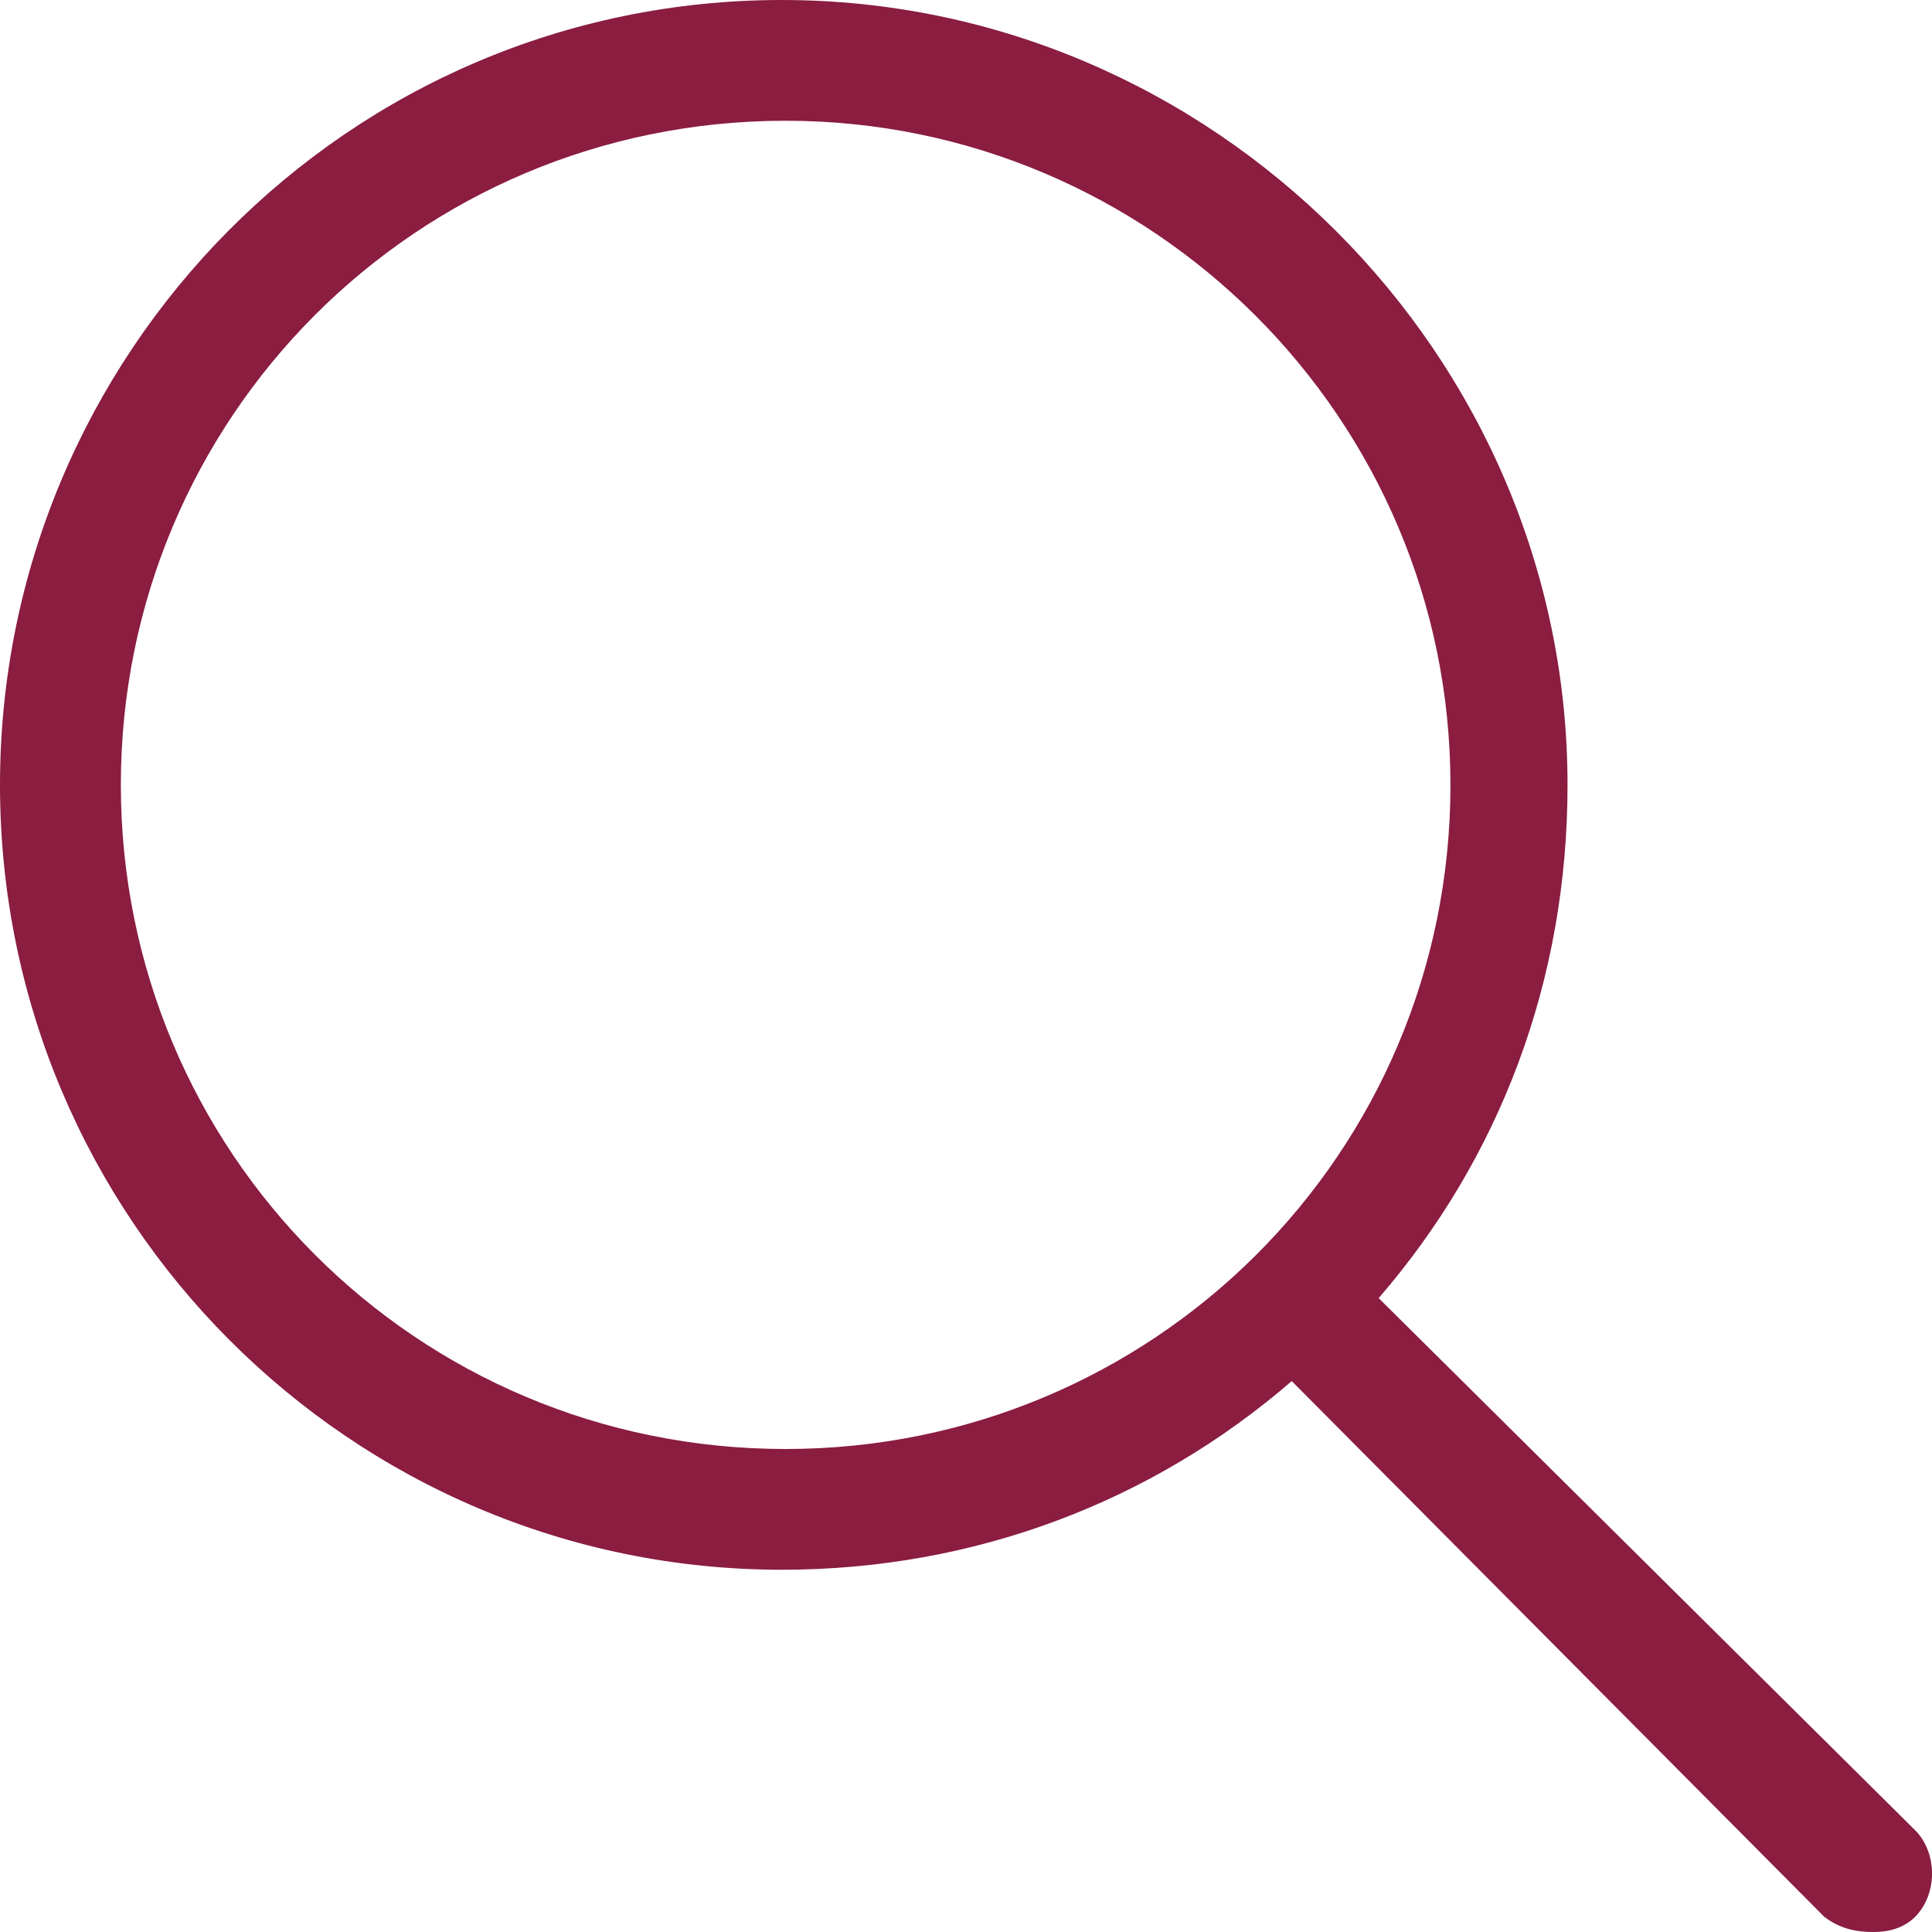
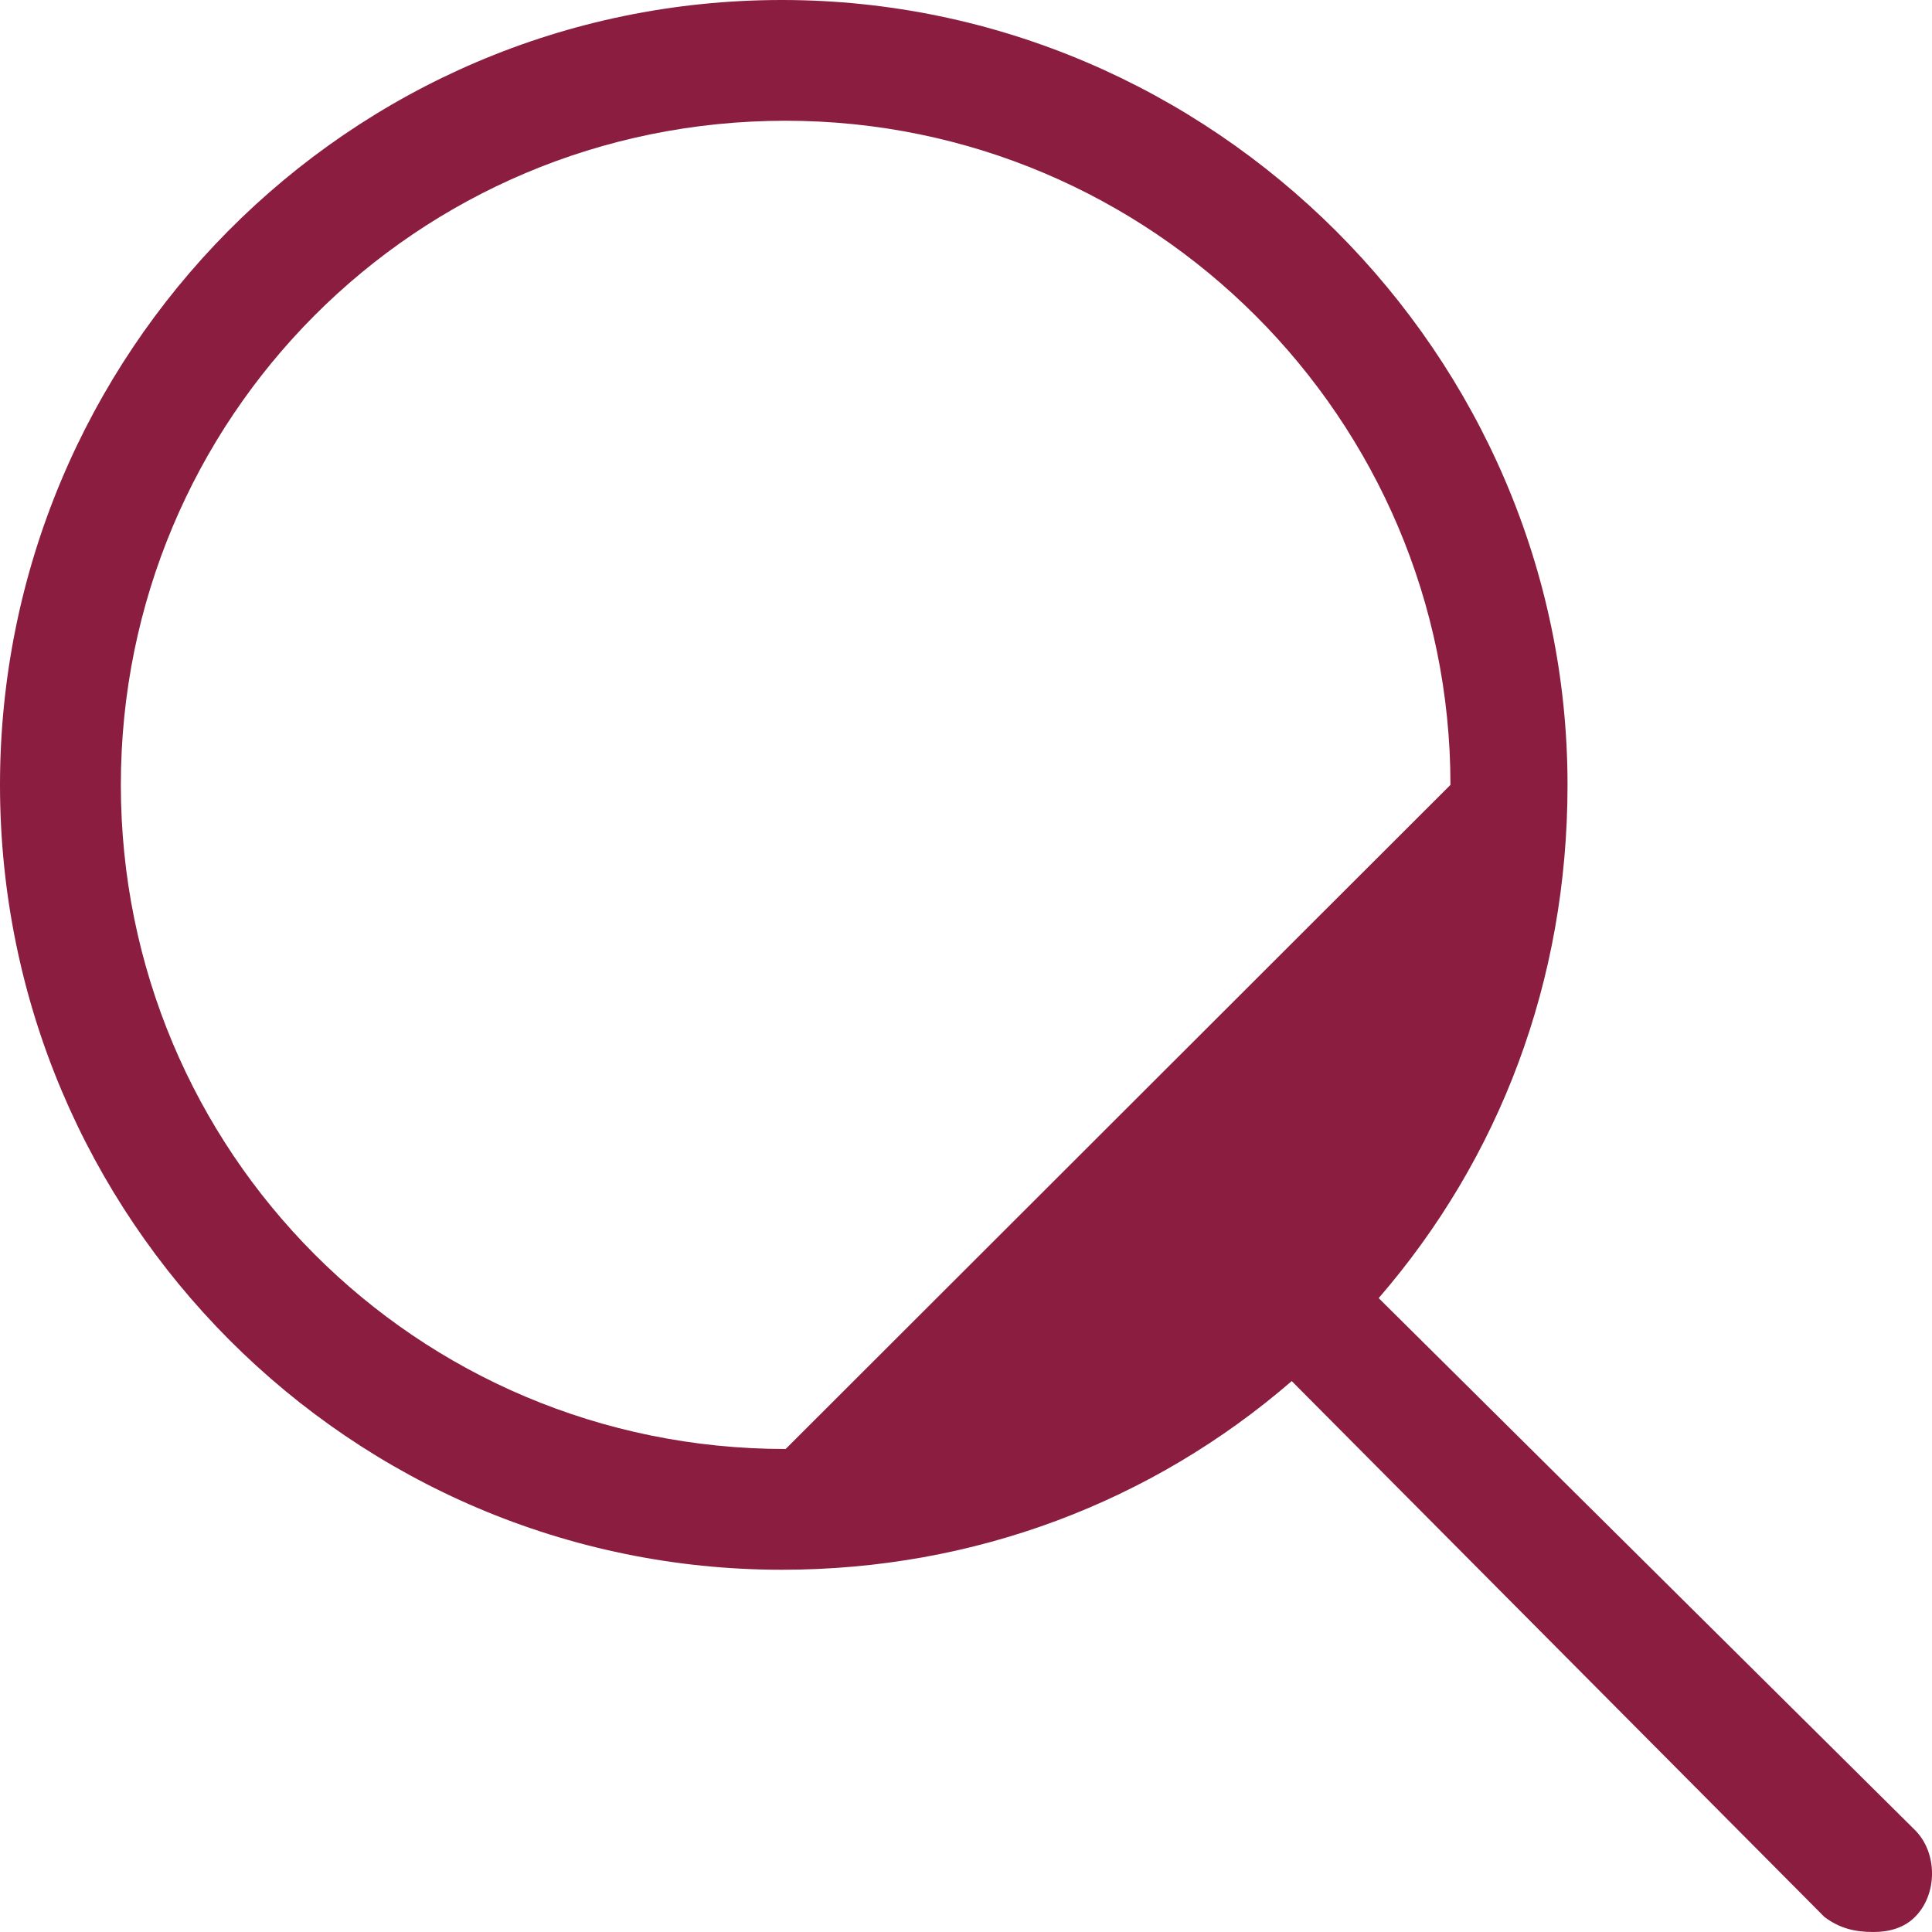
<svg xmlns="http://www.w3.org/2000/svg" fill="none" viewBox="0 0 20 20" height="20" width="20">
-   <path fill="#8A1D40" d="M19.824 18.945L14.272 13.438C15.523 11.992 16.227 10.156 16.227 8.125C16.227 3.672 12.551 0 8.094 0C3.597 0 0 3.672 0 8.125C0 12.617 3.636 16.25 8.094 16.25C10.088 16.25 11.926 15.547 13.372 14.297L18.886 19.844C19.042 19.961 19.198 20 19.394 20C19.55 20 19.707 19.961 19.824 19.844C20.059 19.609 20.059 19.18 19.824 18.945ZM8.133 15C4.301 15 1.251 11.914 1.251 8.125C1.251 4.336 4.301 1.25 8.133 1.25C11.926 1.25 15.015 4.336 15.015 8.125C15.015 11.953 11.926 15 8.133 15Z" />
+   <path fill="#8A1D40" d="M19.824 18.945L14.272 13.438C15.523 11.992 16.227 10.156 16.227 8.125C16.227 3.672 12.551 0 8.094 0C3.597 0 0 3.672 0 8.125C0 12.617 3.636 16.25 8.094 16.25C10.088 16.25 11.926 15.547 13.372 14.297L18.886 19.844C19.042 19.961 19.198 20 19.394 20C19.55 20 19.707 19.961 19.824 19.844C20.059 19.609 20.059 19.18 19.824 18.945ZM8.133 15C4.301 15 1.251 11.914 1.251 8.125C1.251 4.336 4.301 1.25 8.133 1.25C11.926 1.25 15.015 4.336 15.015 8.125Z" />
</svg>